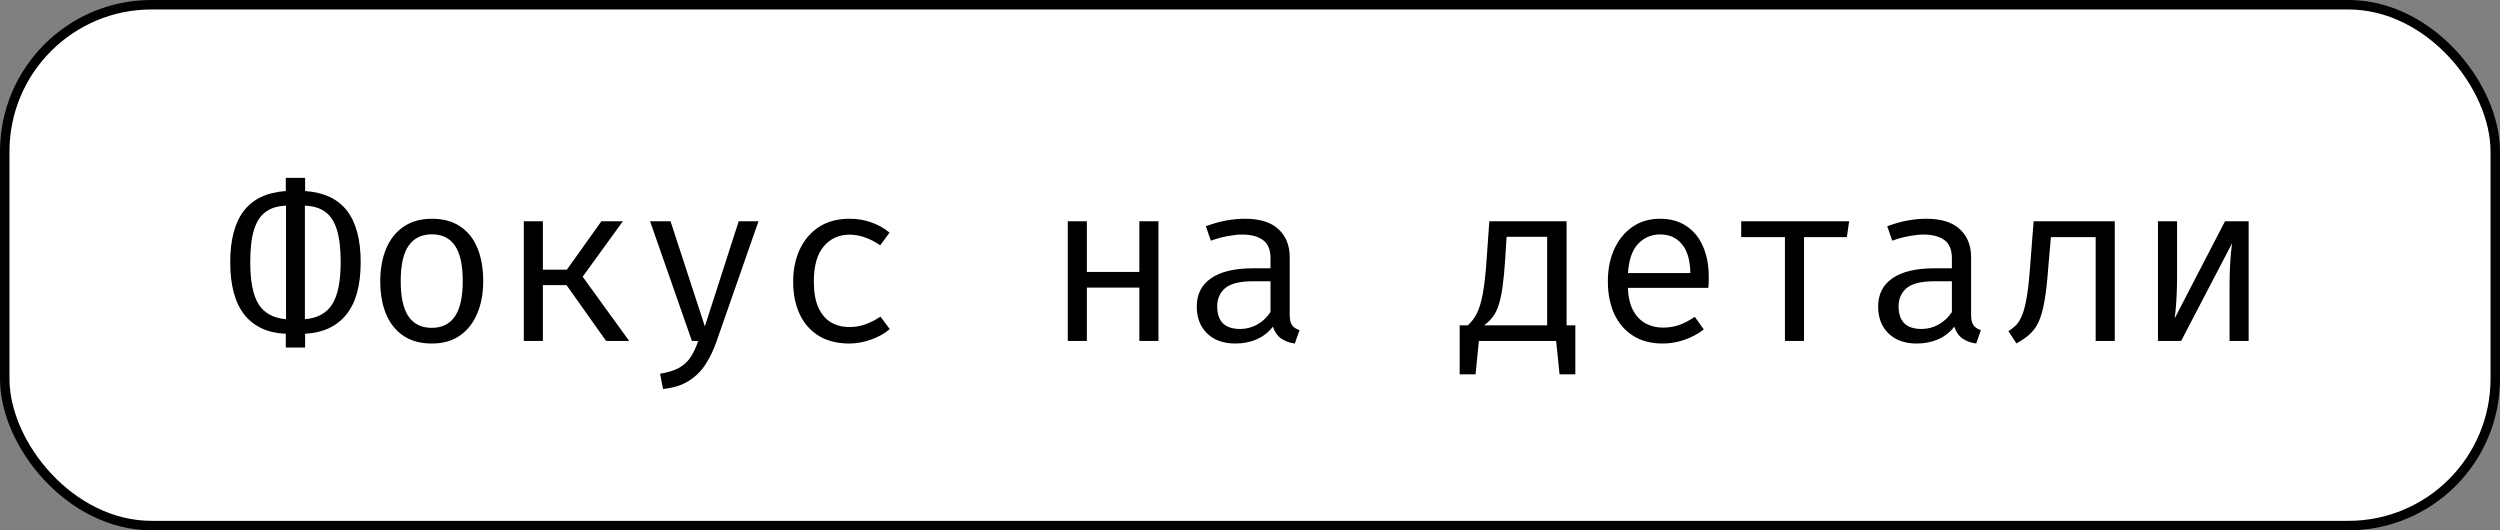
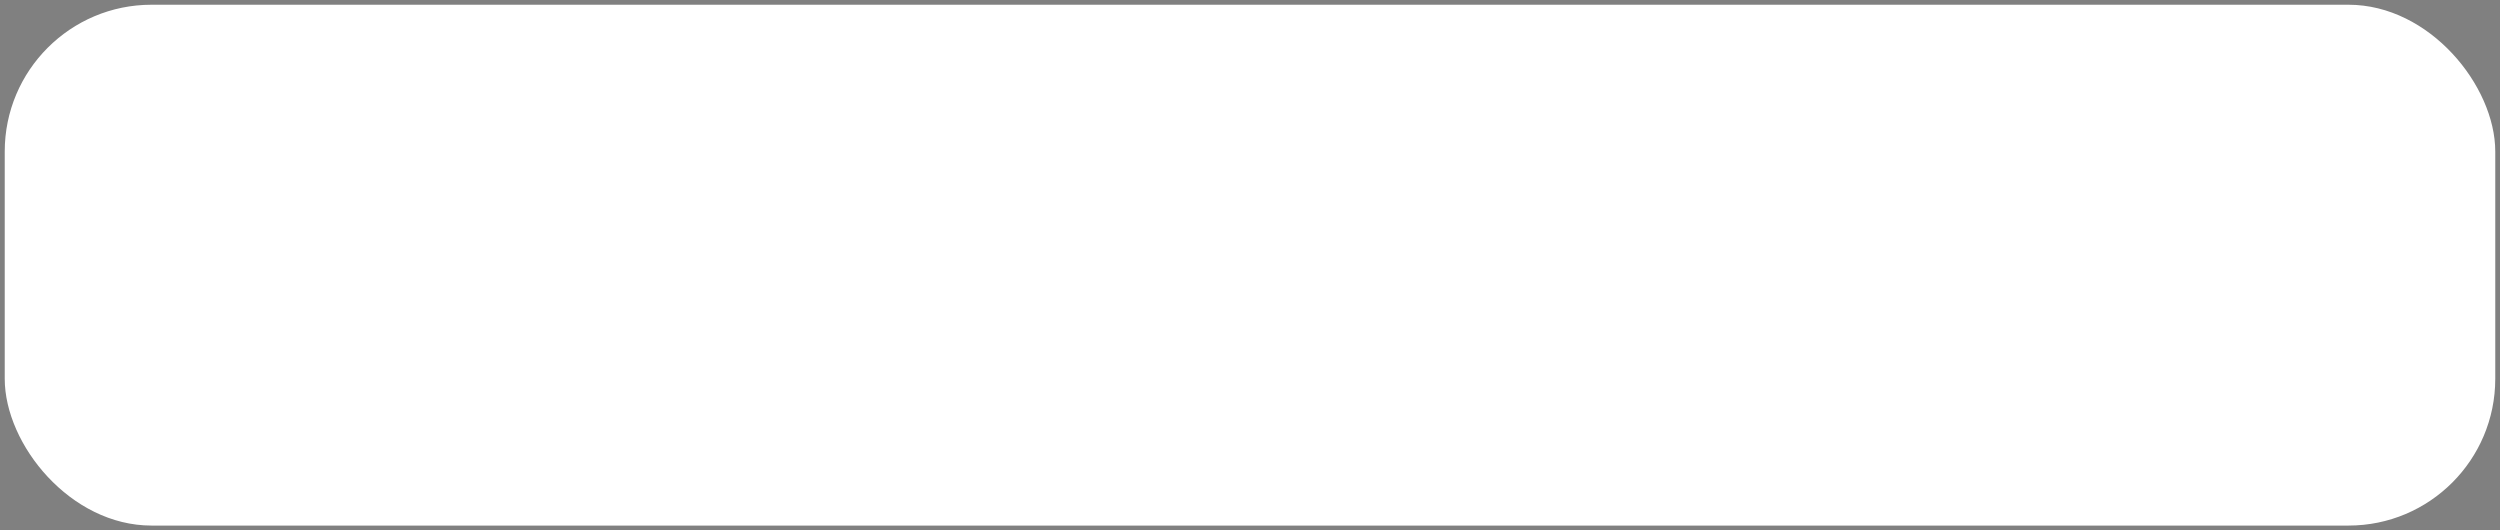
<svg xmlns="http://www.w3.org/2000/svg" width="264" height="56" viewBox="0 0 264 56" fill="none">
  <rect x="0" y="0" width="264" height="56" fill="#808080" stroke="none" />
  <rect x="0.5" y="0.5" width="263" height="55" rx="15.5" fill="white" />
-   <rect x="0.5" y="0.5" width="263" height="55" rx="15.5" stroke="black" />
-   <path d="M32.22 18.78V20.172C34.212 20.316 35.688 21.012 36.648 22.26C37.608 23.508 38.088 25.316 38.088 27.684C38.088 30.124 37.58 31.972 36.564 33.228C35.548 34.476 34.1 35.148 32.22 35.244V36.696H30.18V35.244C28.292 35.172 26.84 34.508 25.824 33.252C24.816 31.996 24.312 30.14 24.312 27.684C24.312 25.316 24.792 23.508 25.752 22.26C26.712 21.012 28.188 20.316 30.18 20.172V18.78H32.22ZM30.204 21.72C29.348 21.744 28.64 21.956 28.08 22.356C27.52 22.748 27.104 23.376 26.832 24.24C26.56 25.096 26.424 26.244 26.424 27.684C26.424 29.708 26.72 31.192 27.312 32.136C27.912 33.072 28.876 33.596 30.204 33.708V21.72ZM32.196 21.72V33.708C33.524 33.596 34.484 33.072 35.076 32.136C35.676 31.192 35.976 29.708 35.976 27.684C35.976 26.244 35.84 25.096 35.568 24.24C35.296 23.376 34.88 22.748 34.32 22.356C33.76 21.956 33.052 21.744 32.196 21.72ZM45.615 23.1C46.807 23.1 47.803 23.372 48.603 23.916C49.411 24.452 50.015 25.212 50.415 26.196C50.823 27.18 51.027 28.34 51.027 29.676C51.027 30.964 50.819 32.104 50.403 33.096C49.987 34.088 49.375 34.868 48.567 35.436C47.767 35.996 46.775 36.276 45.591 36.276C44.407 36.276 43.411 36.004 42.603 35.46C41.795 34.916 41.183 34.152 40.767 33.168C40.359 32.176 40.155 31.02 40.155 29.7C40.155 28.396 40.363 27.248 40.779 26.256C41.195 25.264 41.807 24.492 42.615 23.94C43.431 23.38 44.431 23.1 45.615 23.1ZM45.615 24.744C44.527 24.744 43.703 25.148 43.143 25.956C42.591 26.756 42.315 28.004 42.315 29.7C42.315 31.364 42.587 32.6 43.131 33.408C43.683 34.216 44.503 34.62 45.591 34.62C46.679 34.62 47.495 34.216 48.039 33.408C48.591 32.6 48.867 31.356 48.867 29.676C48.867 27.996 48.595 26.756 48.051 25.956C47.507 25.148 46.695 24.744 45.615 24.744ZM55.313 36V23.364H57.329V28.476H59.861L63.509 23.364H65.777L61.529 29.22L66.437 36H64.001L59.825 30.108H57.329V36H55.313ZM80.096 23.364L75.656 36.084C75.36 36.94 74.984 37.724 74.528 38.436C74.08 39.148 73.492 39.736 72.764 40.2C72.044 40.672 71.128 40.964 70.016 41.076L69.704 39.468C70.576 39.324 71.264 39.104 71.768 38.808C72.272 38.512 72.668 38.132 72.956 37.668C73.252 37.204 73.512 36.648 73.736 36H73.064L68.648 23.364H70.808L74.432 34.464L78.008 23.364H80.096ZM89.686 34.536C90.319 34.536 90.906 34.432 91.451 34.224C92.002 34.016 92.51 33.752 92.975 33.432L93.959 34.752C93.406 35.224 92.743 35.596 91.966 35.868C91.191 36.14 90.43 36.276 89.686 36.276C88.43 36.276 87.359 36.008 86.471 35.472C85.591 34.928 84.918 34.168 84.454 33.192C83.99 32.208 83.758 31.056 83.758 29.736C83.758 28.472 83.99 27.34 84.454 26.34C84.927 25.332 85.603 24.54 86.483 23.964C87.371 23.388 88.447 23.1 89.71 23.1C90.519 23.1 91.275 23.224 91.978 23.472C92.691 23.712 93.343 24.076 93.934 24.564L92.951 25.908C92.415 25.532 91.874 25.252 91.331 25.068C90.794 24.876 90.246 24.78 89.686 24.78C88.599 24.78 87.703 25.188 86.999 26.004C86.294 26.82 85.942 28.064 85.942 29.736C85.942 30.856 86.103 31.772 86.422 32.484C86.751 33.188 87.195 33.708 87.754 34.044C88.323 34.372 88.966 34.536 89.686 34.536ZM120.316 36V30.372H114.772V36H112.756V23.364H114.772V28.716H120.316V23.364H122.332V36H120.316ZM136.194 33.24C136.194 33.744 136.278 34.112 136.446 34.344C136.614 34.576 136.874 34.748 137.226 34.86L136.734 36.276C136.19 36.204 135.714 36.032 135.306 35.76C134.898 35.48 134.602 35.06 134.418 34.5C133.962 35.084 133.394 35.528 132.714 35.832C132.034 36.128 131.282 36.276 130.458 36.276C129.194 36.276 128.198 35.92 127.47 35.208C126.742 34.496 126.378 33.552 126.378 32.376C126.378 31.072 126.886 30.072 127.902 29.376C128.918 28.68 130.386 28.332 132.306 28.332H134.166V27.276C134.166 26.364 133.898 25.72 133.362 25.344C132.834 24.96 132.098 24.768 131.154 24.768C130.738 24.768 130.25 24.82 129.69 24.924C129.13 25.02 128.522 25.184 127.866 25.416L127.338 23.892C128.114 23.604 128.842 23.4 129.522 23.28C130.202 23.16 130.85 23.1 131.466 23.1C133.042 23.1 134.222 23.468 135.006 24.204C135.798 24.932 136.194 25.924 136.194 27.18V33.24ZM130.974 34.74C131.598 34.74 132.194 34.584 132.762 34.272C133.33 33.952 133.798 33.512 134.166 32.952V29.7H132.342C130.95 29.7 129.966 29.94 129.39 30.42C128.822 30.9 128.538 31.544 128.538 32.352C128.538 33.136 128.738 33.732 129.138 34.14C129.546 34.54 130.158 34.74 130.974 34.74ZM165.432 23.364V34.356L164.4 36H156.084L154.992 34.356C155.376 34.02 155.692 33.608 155.94 33.12C156.196 32.632 156.408 31.944 156.576 31.056C156.744 30.168 156.88 28.964 156.984 27.444L157.272 23.364H165.432ZM163.38 25.008H159.096L158.952 27.3C158.88 28.46 158.788 29.436 158.676 30.228C158.572 31.012 158.436 31.664 158.268 32.184C158.108 32.696 157.9 33.12 157.644 33.456C157.396 33.784 157.088 34.084 156.72 34.356H163.38V25.008ZM154.14 34.356H156.948L157.02 36H156.168L155.82 39.528H154.14V34.356ZM166.356 34.356V39.528H164.688L164.328 36H163.488L163.548 34.356H166.356ZM171.902 30.396C171.942 31.372 172.13 32.172 172.466 32.796C172.802 33.412 173.246 33.868 173.798 34.164C174.35 34.452 174.95 34.596 175.598 34.596C176.246 34.596 176.83 34.5 177.35 34.308C177.878 34.116 178.418 33.832 178.97 33.456L179.918 34.788C179.326 35.252 178.65 35.616 177.89 35.88C177.138 36.144 176.366 36.276 175.574 36.276C174.35 36.276 173.306 36 172.442 35.448C171.578 34.896 170.918 34.128 170.462 33.144C170.014 32.152 169.79 31.004 169.79 29.7C169.79 28.42 170.018 27.284 170.474 26.292C170.93 25.3 171.57 24.52 172.394 23.952C173.218 23.384 174.19 23.1 175.31 23.1C176.374 23.1 177.29 23.352 178.058 23.856C178.826 24.352 179.414 25.064 179.822 25.992C180.238 26.912 180.446 28.012 180.446 29.292C180.446 29.508 180.442 29.712 180.434 29.904C180.426 30.088 180.414 30.252 180.398 30.396H171.902ZM175.334 24.756C174.398 24.756 173.614 25.088 172.982 25.752C172.358 26.416 172.002 27.444 171.914 28.836H178.502C178.478 27.484 178.182 26.468 177.614 25.788C177.046 25.1 176.286 24.756 175.334 24.756ZM195.269 23.364L195.029 25.044H190.505V36H188.489V25.044H183.869V23.364H195.269ZM208.148 33.24C208.148 33.744 208.232 34.112 208.4 34.344C208.568 34.576 208.828 34.748 209.18 34.86L208.688 36.276C208.144 36.204 207.668 36.032 207.26 35.76C206.852 35.48 206.556 35.06 206.372 34.5C205.916 35.084 205.348 35.528 204.668 35.832C203.988 36.128 203.236 36.276 202.412 36.276C201.148 36.276 200.152 35.92 199.424 35.208C198.696 34.496 198.332 33.552 198.332 32.376C198.332 31.072 198.84 30.072 199.855 29.376C200.872 28.68 202.34 28.332 204.26 28.332H206.12V27.276C206.12 26.364 205.852 25.72 205.316 25.344C204.788 24.96 204.052 24.768 203.108 24.768C202.692 24.768 202.204 24.82 201.644 24.924C201.084 25.02 200.476 25.184 199.82 25.416L199.292 23.892C200.068 23.604 200.796 23.4 201.476 23.28C202.156 23.16 202.804 23.1 203.42 23.1C204.996 23.1 206.176 23.468 206.96 24.204C207.752 24.932 208.148 25.924 208.148 27.18V33.24ZM202.928 34.74C203.552 34.74 204.148 34.584 204.716 34.272C205.284 33.952 205.752 33.512 206.12 32.952V29.7H204.296C202.904 29.7 201.92 29.94 201.344 30.42C200.776 30.9 200.492 31.544 200.492 32.352C200.492 33.136 200.692 33.732 201.092 34.14C201.5 34.54 202.112 34.74 202.928 34.74ZM223.318 23.364V36H221.302V25.044H216.574L216.286 28.38C216.182 29.788 216.05 30.936 215.89 31.824C215.738 32.704 215.538 33.416 215.29 33.96C215.042 34.504 214.726 34.948 214.342 35.292C213.966 35.628 213.498 35.952 212.938 36.264L212.086 34.968C212.382 34.784 212.646 34.58 212.878 34.356C213.11 34.124 213.318 33.792 213.502 33.36C213.694 32.928 213.858 32.324 213.994 31.548C214.138 30.772 214.258 29.748 214.354 28.476L214.75 23.364H223.318ZM237.457 23.364V36H235.441V30.084C235.441 29.26 235.465 28.468 235.513 27.708C235.561 26.94 235.625 26.268 235.705 25.692L230.329 36H227.881V23.364H229.897V29.268C229.897 30.084 229.873 30.892 229.825 31.692C229.777 32.484 229.717 33.128 229.645 33.624L234.961 23.364H237.457Z" fill="black" />
</svg>